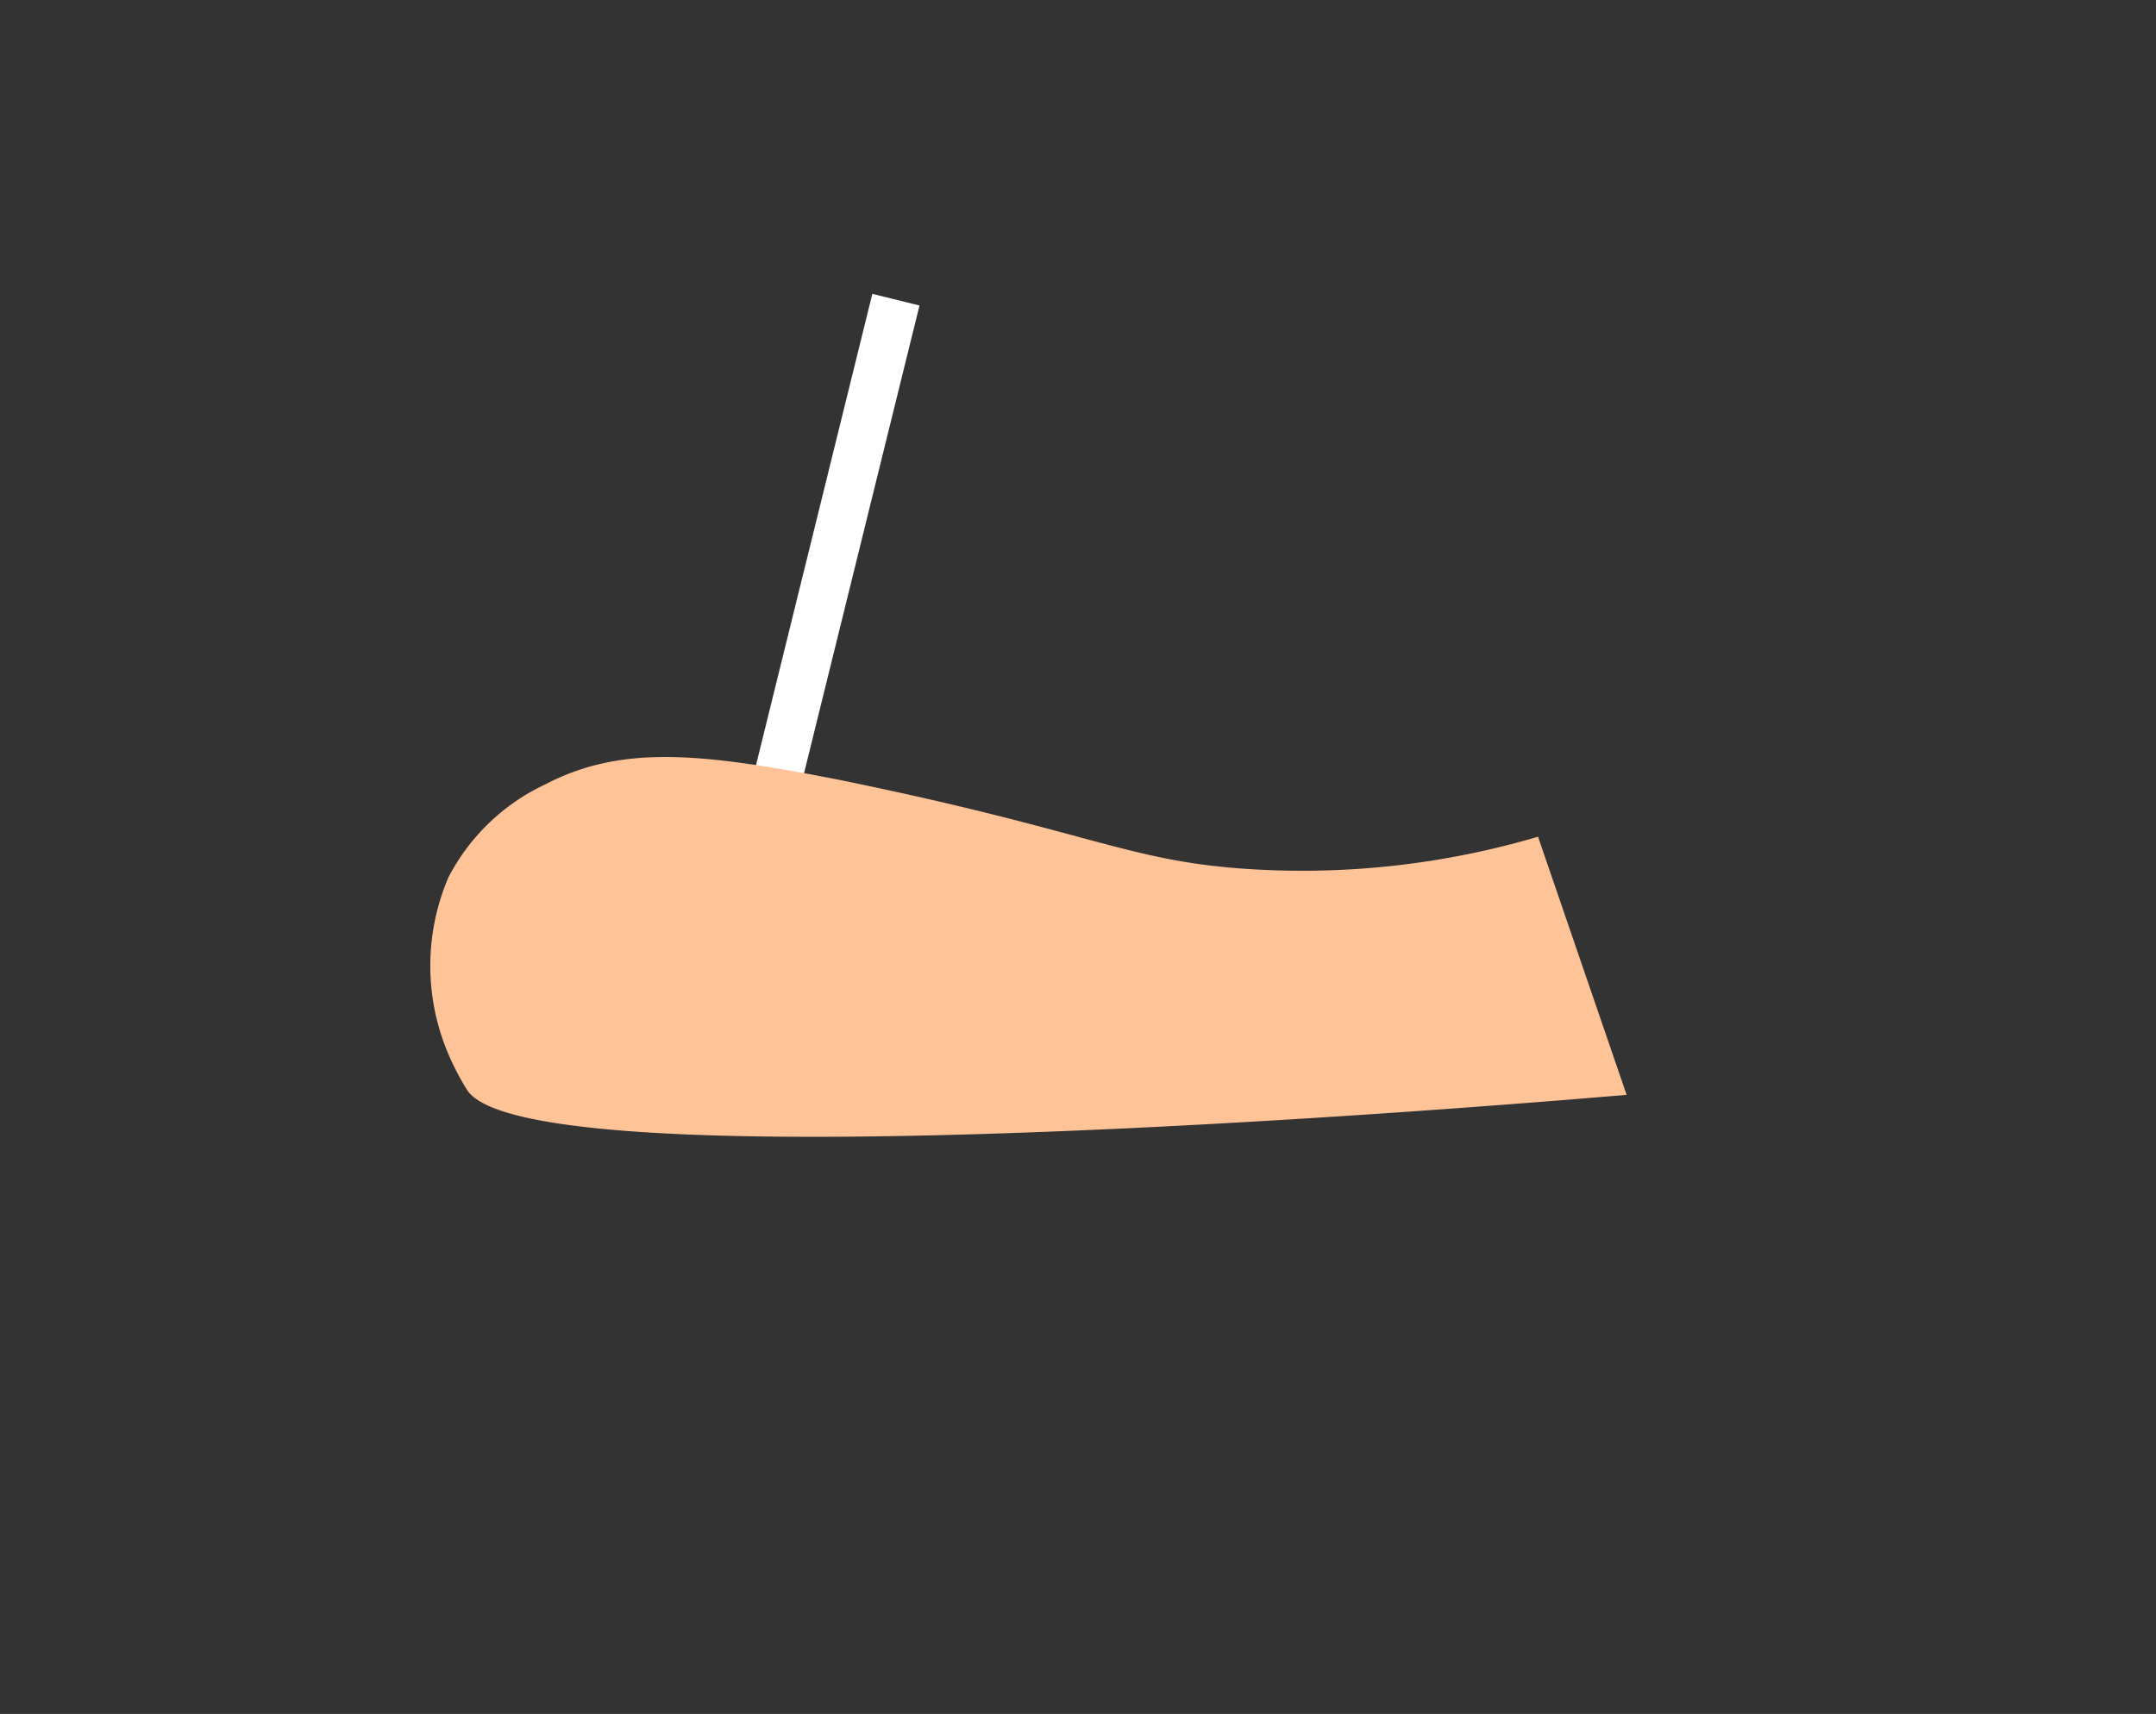
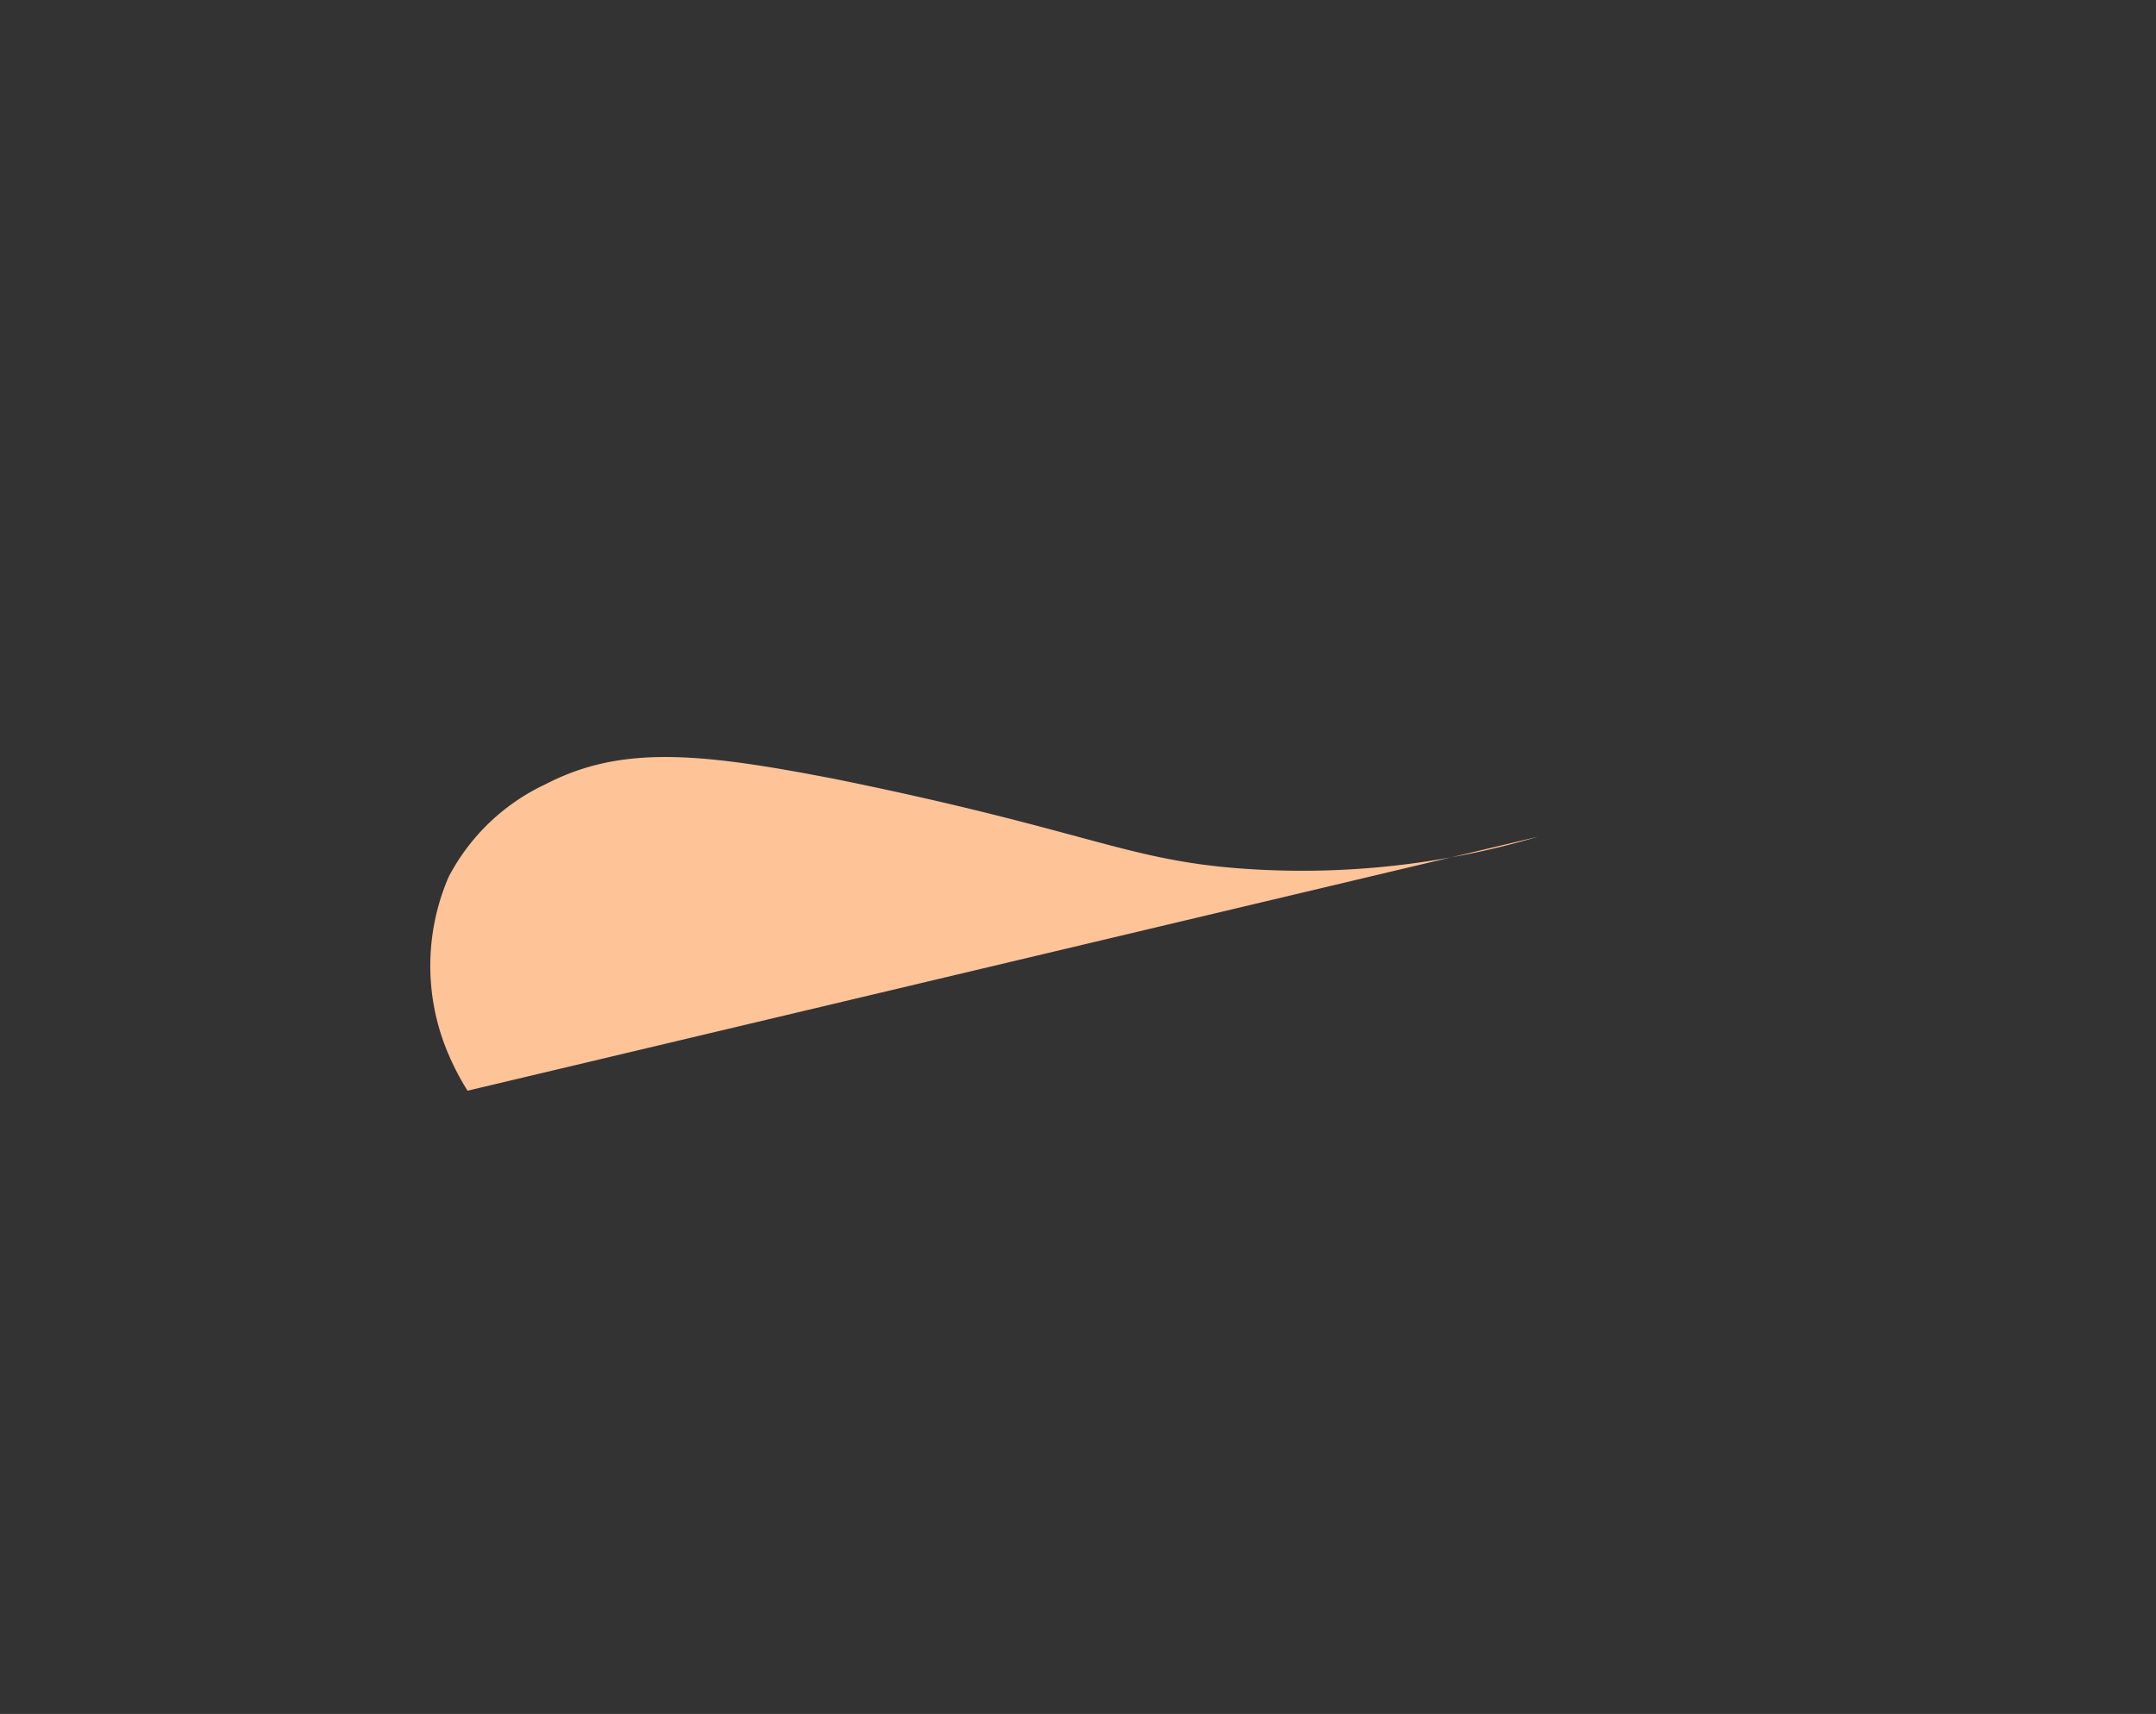
<svg xmlns="http://www.w3.org/2000/svg" id="Layer_1" data-name="Layer 1" viewBox="0 0 83 66">
  <rect x="0" y="0" width="83" height="66" fill="#333333" stroke="none" />
  <defs>
    <style>.cls-1{fill:none;stroke:#fff;stroke-miterlimit:10;stroke-width:1.87px;}.cls-2{fill:#ffc398;}</style>
  </defs>
  <title>_</title>
-   <line class="cls-1" x1="34.49" y1="11.54" x2="28.58" y2="35.49" />
-   <path class="cls-2" d="M59.21,32.22A32.11,32.11,0,0,1,48,33.46C43.35,33.15,42,32,32.16,30,27,29,23.94,28.67,21,30.2a8.06,8.06,0,0,0-3.73,3.57,8.65,8.65,0,0,0,0,6.84A10,10,0,0,0,18,42c2.57,3.67,39.66.58,44.62.16Z" />
+   <path class="cls-2" d="M59.21,32.22A32.11,32.11,0,0,1,48,33.46C43.35,33.15,42,32,32.16,30,27,29,23.94,28.67,21,30.2a8.06,8.06,0,0,0-3.73,3.57,8.65,8.65,0,0,0,0,6.84A10,10,0,0,0,18,42Z" />
</svg>